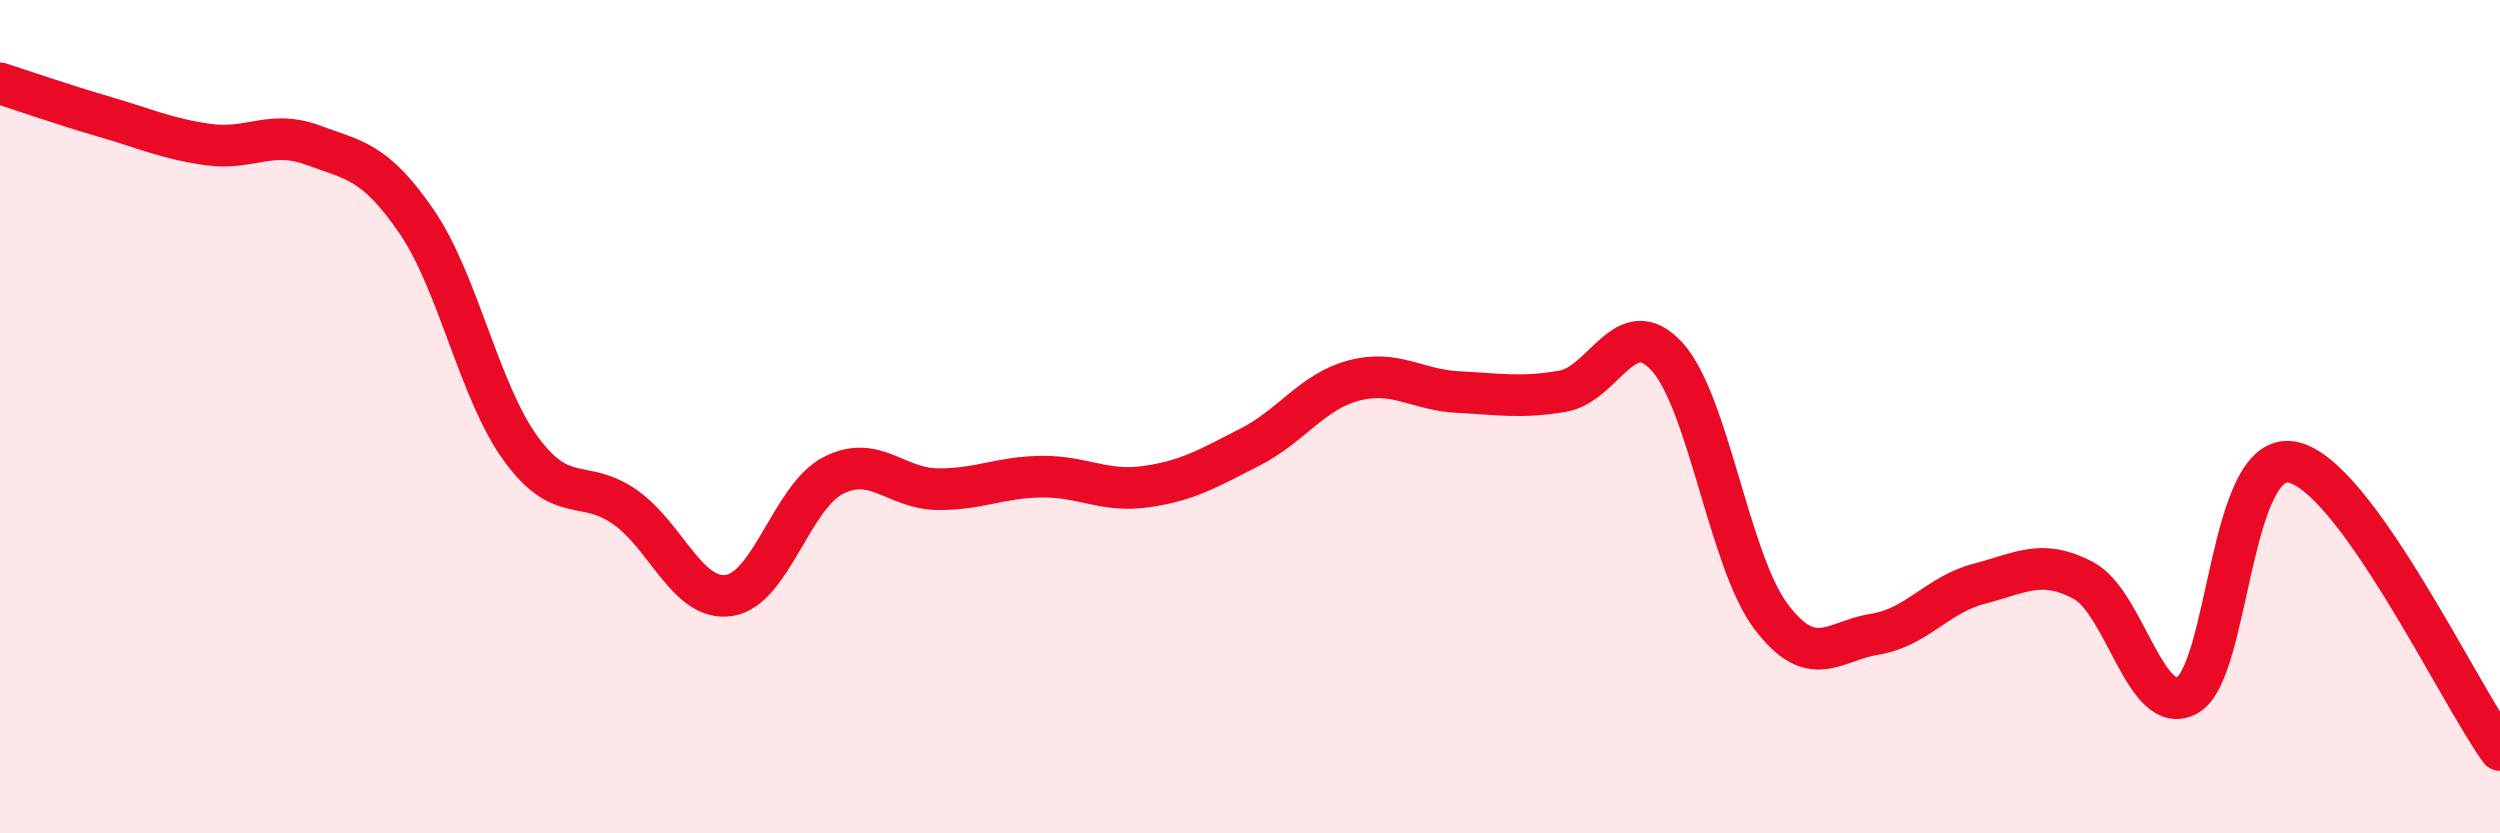
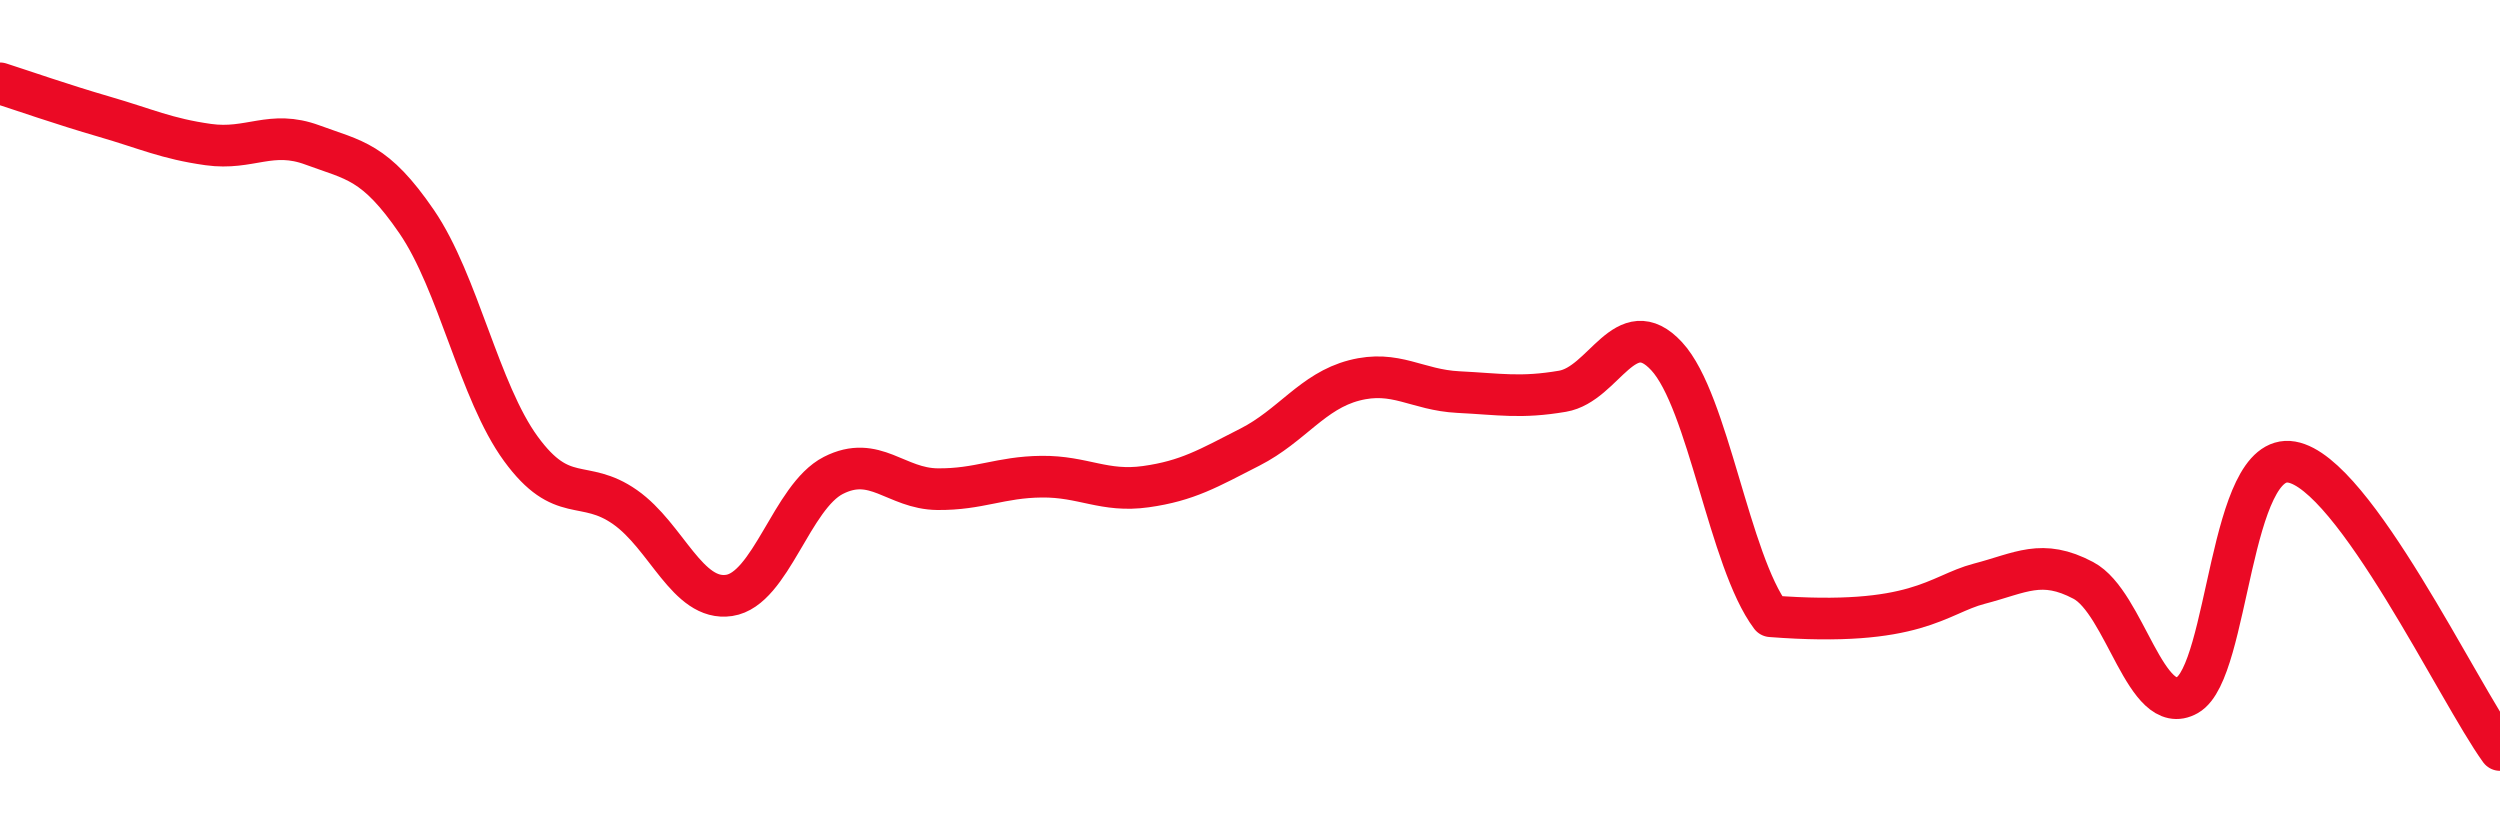
<svg xmlns="http://www.w3.org/2000/svg" width="60" height="20" viewBox="0 0 60 20">
-   <path d="M 0,2 C 0.5,2.16 1.5,2.51 2.5,2.8 C 3.5,3.09 4,3.33 5,3.47 C 6,3.61 6.5,3.11 7.5,3.48 C 8.5,3.85 9,3.86 10,5.32 C 11,6.78 11.5,9.4 12.5,10.77 C 13.5,12.14 14,11.47 15,12.17 C 16,12.87 16.5,14.44 17.5,14.29 C 18.5,14.14 19,11.92 20,11.41 C 21,10.9 21.5,11.73 22.5,11.74 C 23.5,11.75 24,11.45 25,11.44 C 26,11.43 26.5,11.82 27.5,11.68 C 28.5,11.54 29,11.24 30,10.73 C 31,10.22 31.5,9.39 32.5,9.13 C 33.5,8.87 34,9.36 35,9.41 C 36,9.46 36.5,9.56 37.5,9.39 C 38.5,9.22 39,7.47 40,8.55 C 41,9.63 41.5,13.46 42.5,14.79 C 43.5,16.12 44,15.38 45,15.22 C 46,15.06 46.5,14.27 47.5,14.01 C 48.5,13.75 49,13.4 50,13.93 C 51,14.46 51.5,17.25 52.5,16.68 C 53.5,16.11 53.5,10.83 55,11.09 C 56.5,11.35 59,16.62 60,18L60 20L0 20Z" fill="#EB0A25" opacity="0.1" stroke-linecap="round" stroke-linejoin="round" />
-   <path d="M 0,2 C 0.5,2.16 1.5,2.51 2.5,2.8 C 3.5,3.09 4,3.33 5,3.47 C 6,3.61 6.5,3.11 7.5,3.48 C 8.5,3.85 9,3.86 10,5.32 C 11,6.78 11.5,9.4 12.5,10.77 C 13.5,12.14 14,11.47 15,12.17 C 16,12.87 16.5,14.44 17.5,14.29 C 18.5,14.14 19,11.92 20,11.41 C 21,10.9 21.5,11.73 22.5,11.74 C 23.5,11.75 24,11.45 25,11.44 C 26,11.43 26.5,11.82 27.5,11.68 C 28.5,11.54 29,11.24 30,10.73 C 31,10.22 31.5,9.39 32.5,9.13 C 33.5,8.87 34,9.36 35,9.41 C 36,9.46 36.5,9.56 37.5,9.39 C 38.5,9.22 39,7.47 40,8.55 C 41,9.63 41.5,13.46 42.5,14.79 C 43.5,16.12 44,15.38 45,15.22 C 46,15.06 46.5,14.27 47.5,14.01 C 48.5,13.75 49,13.4 50,13.93 C 51,14.46 51.5,17.25 52.5,16.68 C 53.5,16.11 53.5,10.83 55,11.09 C 56.5,11.35 59,16.62 60,18" stroke="#EB0A25" stroke-width="1" fill="none" stroke-linecap="round" stroke-linejoin="round" />
+   <path d="M 0,2 C 0.5,2.16 1.5,2.51 2.5,2.8 C 3.5,3.09 4,3.33 5,3.47 C 6,3.61 6.5,3.11 7.5,3.48 C 8.5,3.85 9,3.86 10,5.32 C 11,6.78 11.5,9.4 12.5,10.77 C 13.5,12.14 14,11.47 15,12.17 C 16,12.87 16.5,14.44 17.5,14.29 C 18.5,14.14 19,11.92 20,11.41 C 21,10.9 21.5,11.73 22.5,11.74 C 23.5,11.75 24,11.45 25,11.44 C 26,11.43 26.5,11.82 27.5,11.68 C 28.5,11.54 29,11.24 30,10.73 C 31,10.22 31.5,9.39 32.5,9.13 C 33.5,8.87 34,9.36 35,9.41 C 36,9.46 36.5,9.56 37.5,9.39 C 38.5,9.22 39,7.47 40,8.55 C 41,9.63 41.5,13.46 42.5,14.79 C 46,15.06 46.5,14.27 47.5,14.01 C 48.5,13.75 49,13.4 50,13.93 C 51,14.46 51.5,17.25 52.5,16.68 C 53.5,16.11 53.5,10.83 55,11.09 C 56.5,11.35 59,16.62 60,18" stroke="#EB0A25" stroke-width="1" fill="none" stroke-linecap="round" stroke-linejoin="round" />
</svg>